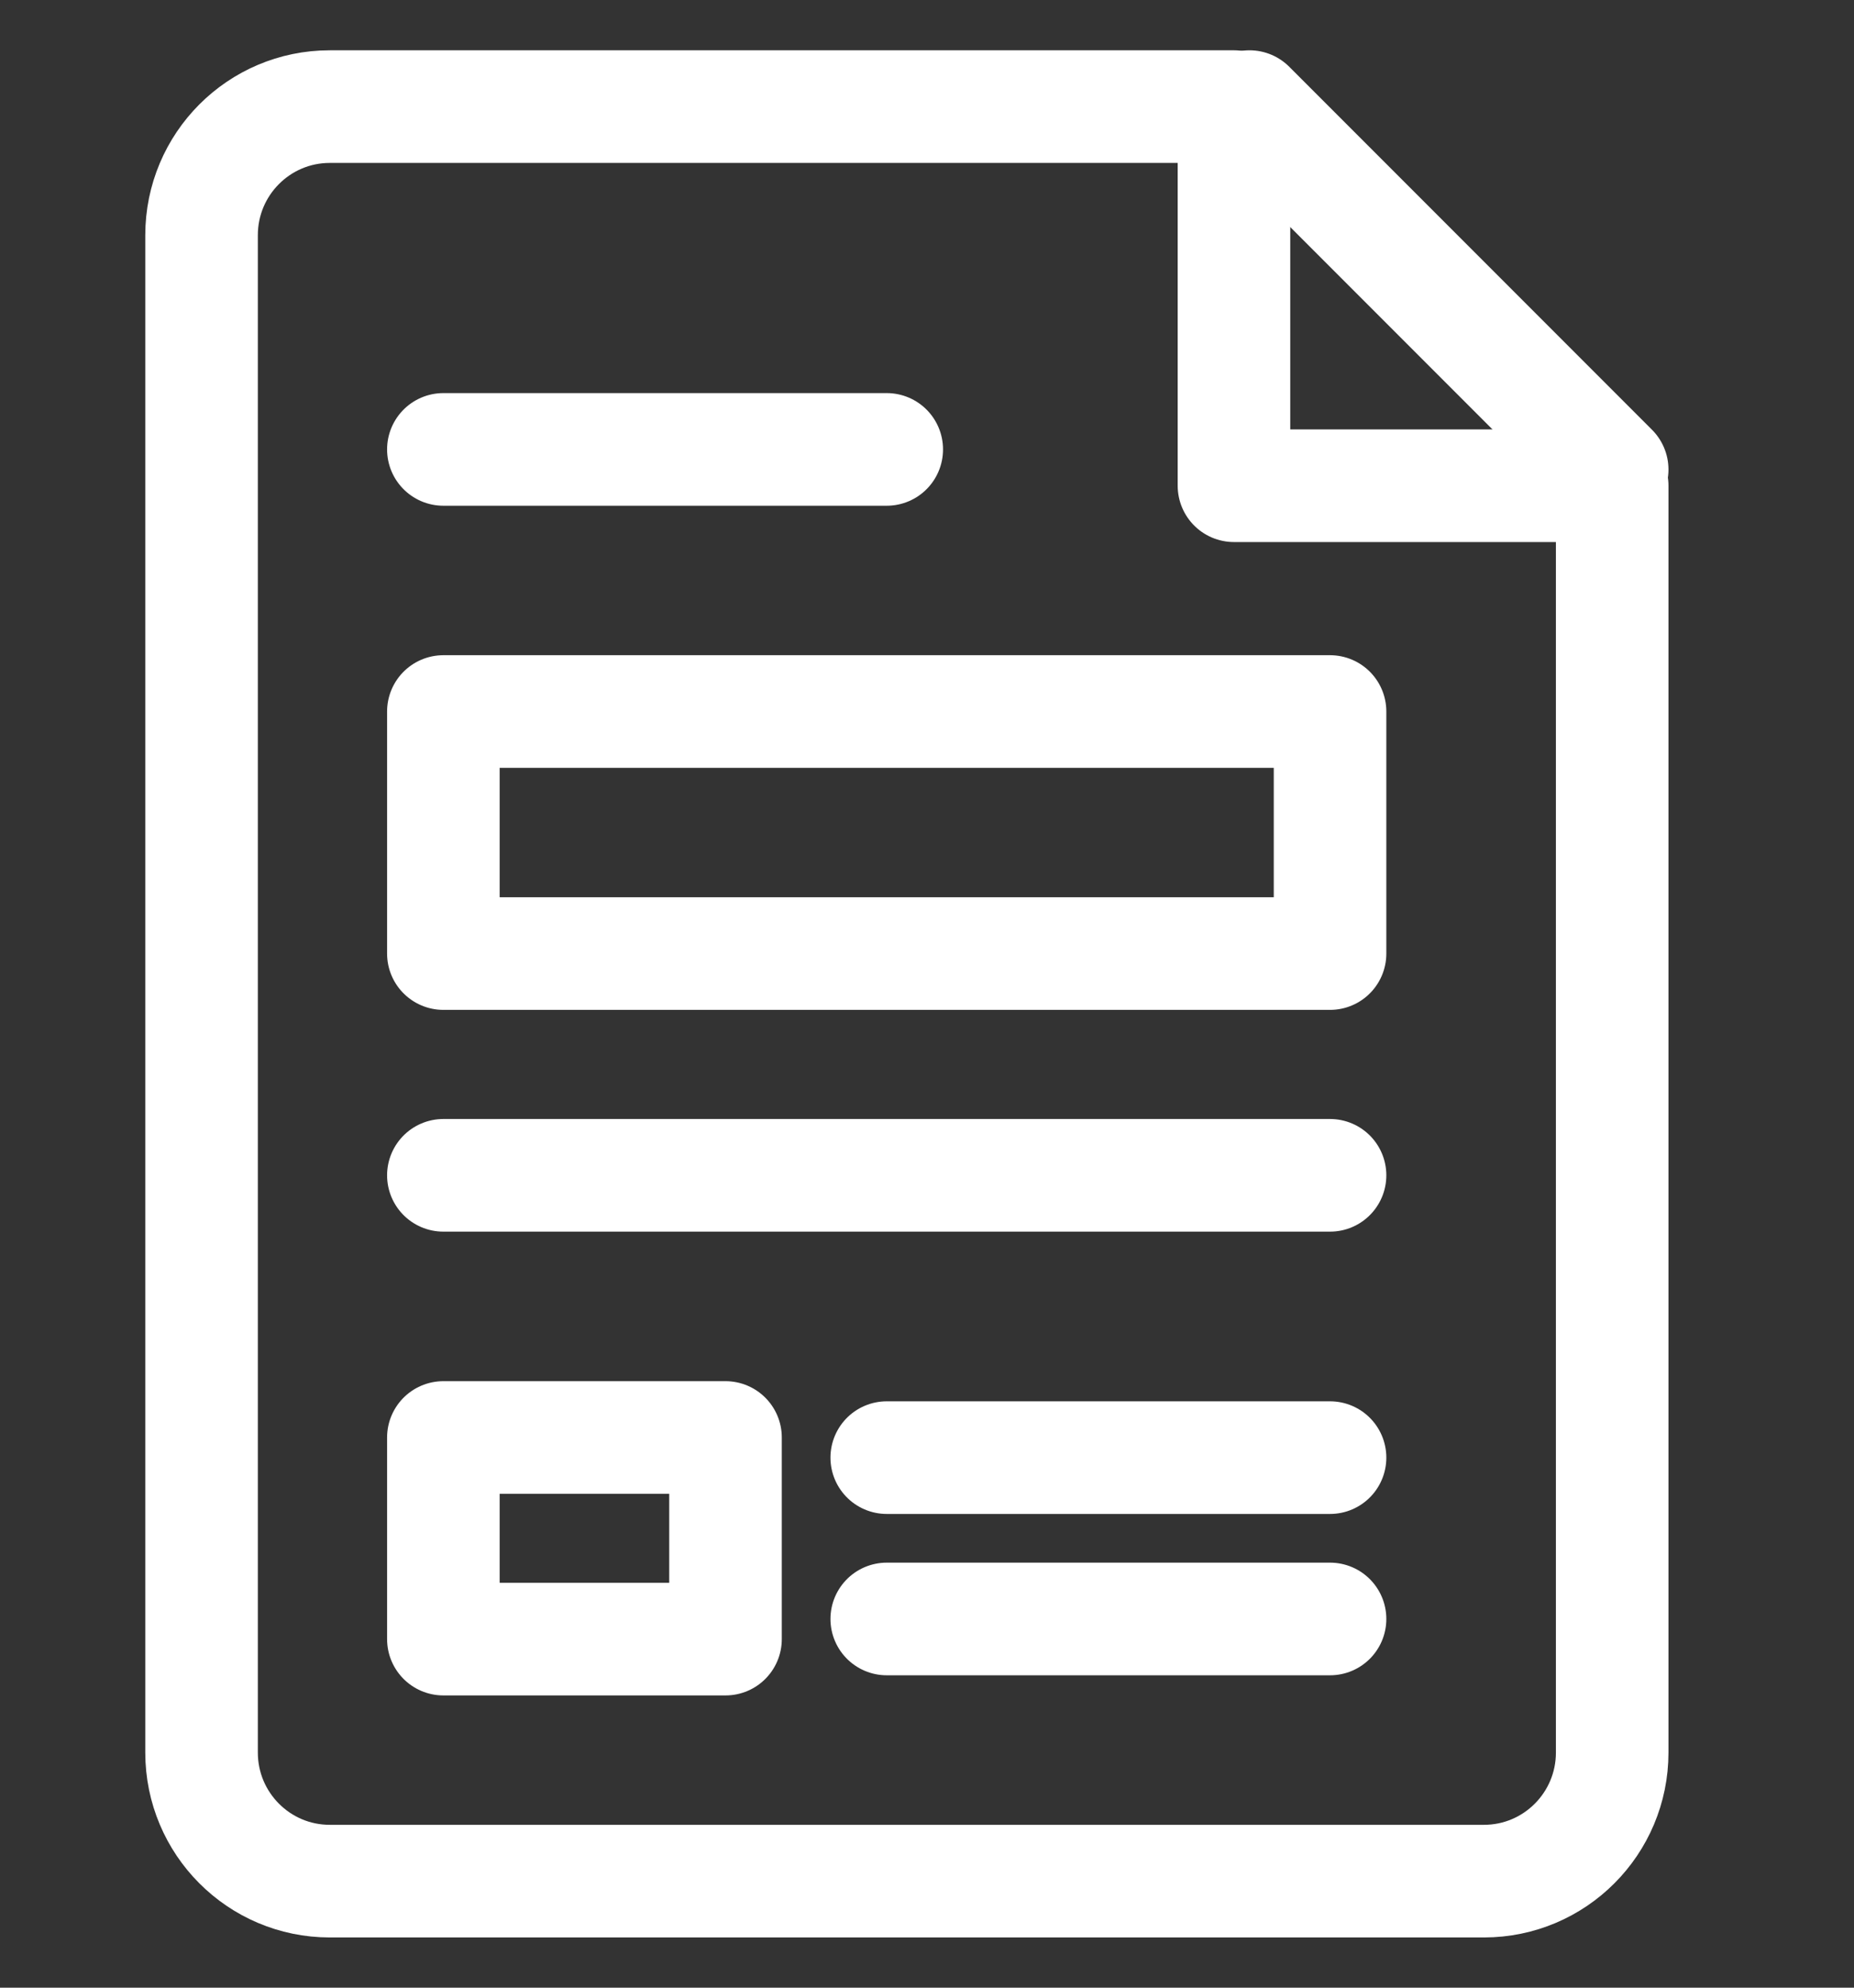
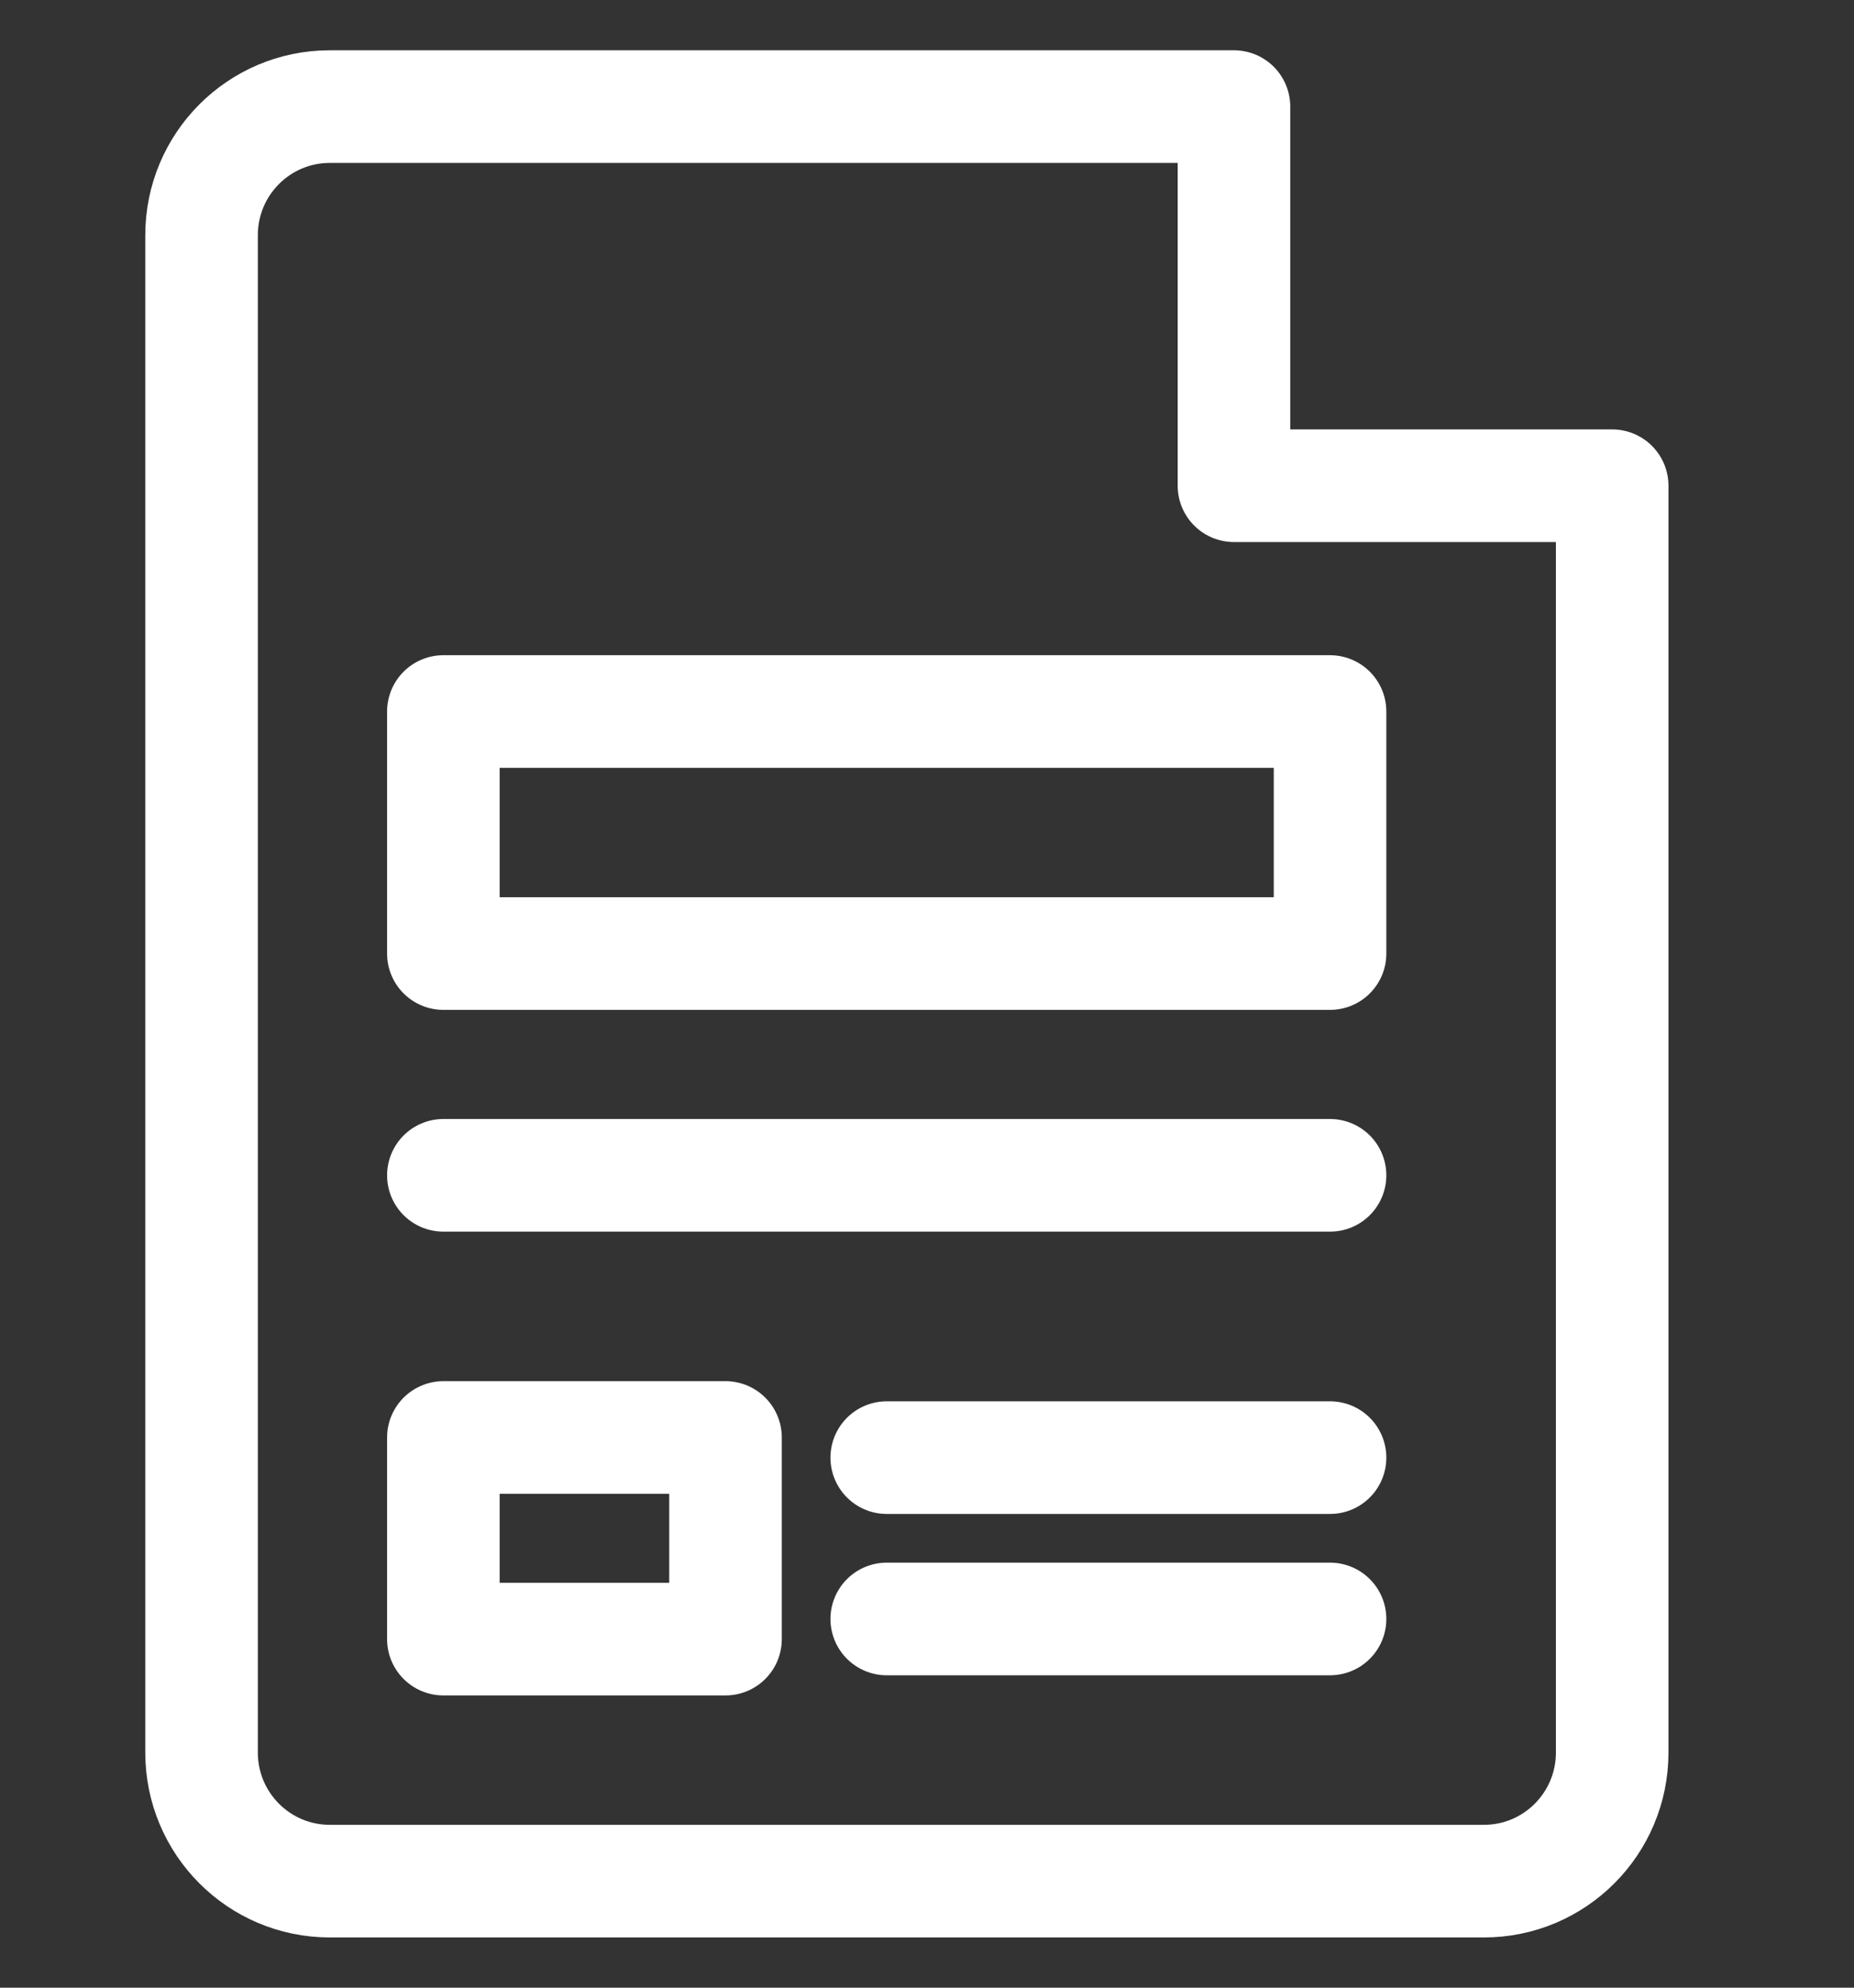
<svg xmlns="http://www.w3.org/2000/svg" width="28px" height="30px" viewBox="0 0 28 30" version="1.1">
  <rect x="0" y="0" width="28" height="30" fill="#333333" stroke="none" />
  <title>icon/publications</title>
  <g id="Page-1" stroke="none" stroke-width="1" fill="none" fill-rule="evenodd" stroke-linecap="round" stroke-linejoin="round">
    <g id="kaerch-homepage" transform="translate(-1534, -955)" stroke="#FFFFFF" stroke-width="1.7">
      <g id="acces-rapide" transform="translate(0, 900)">
        <g id="icones-acces-rapide" transform="translate(674, 0)">
          <g id="reider-online" transform="translate(749, 0)">
            <g id="icon/form" transform="translate(75, 40)">
              <g transform="translate(20, 0)" id="icon/publications">
                <g transform="translate(19.044, 16.609)" id="Group-18">
                  <path d="M21.304,24.842 C21.304,25.914 20.437,26.783 19.367,26.783 L1.937,26.783 C0.867,26.783 0,25.914 0,24.842 L0,1.941 C0,0.869 0.867,0 1.937,0 L15.592,0 L15.592,5.722 L21.304,5.722 L21.304,24.842 Z" id="Stroke-1" />
-                   <line x1="21.304" y1="5.478" x2="15.826" y2="0" id="Stroke-3" />
                  <line x1="17.043" y1="16.13" x2="3.652" y2="16.13" id="Stroke-5" />
                  <line x1="17.043" y1="20.391" x2="10.348" y2="20.391" id="Stroke-7" />
                  <line x1="17.043" y1="22.826" x2="10.348" y2="22.826" id="Stroke-9" />
-                   <line x1="10.348" y1="5.174" x2="3.652" y2="5.174" id="Stroke-11" />
                  <polygon id="Stroke-15" points="3.652 12.783 17.043 12.783 17.043 9.13 3.652 9.13" />
                  <polygon id="Stroke-17" points="3.652 23.13 7.913 23.13 7.913 20.087 3.652 20.087" />
                </g>
              </g>
            </g>
          </g>
        </g>
      </g>
    </g>
  </g>
</svg>